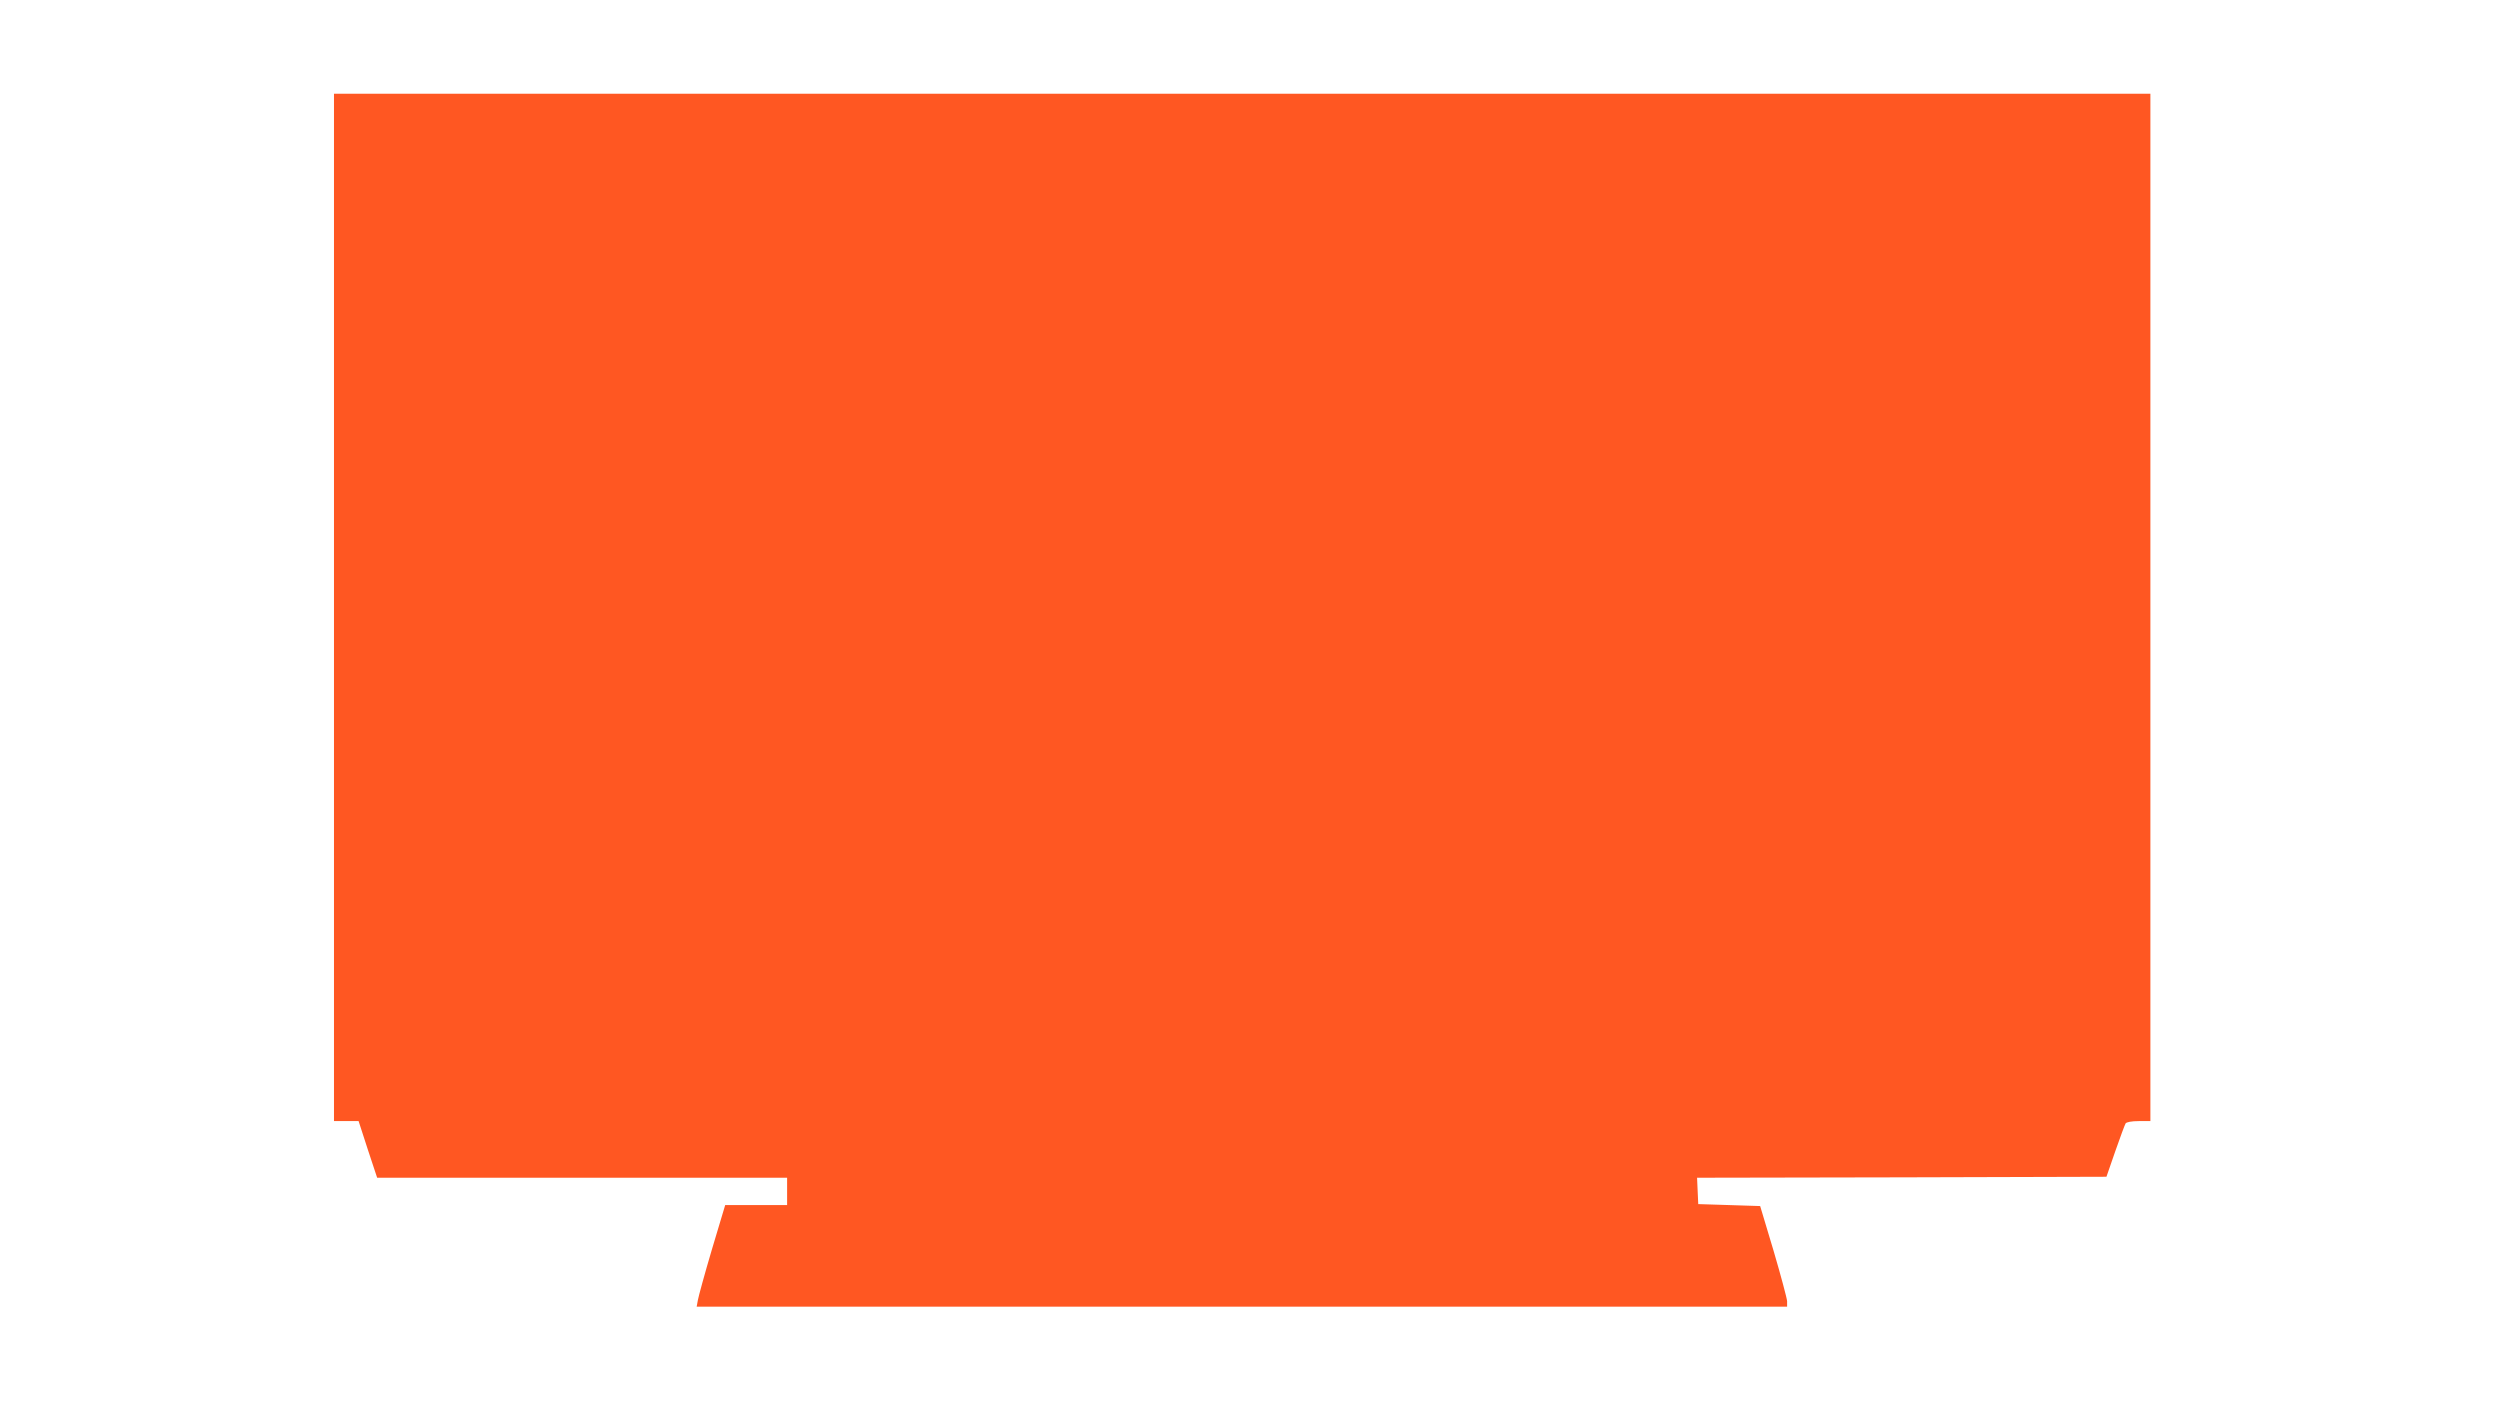
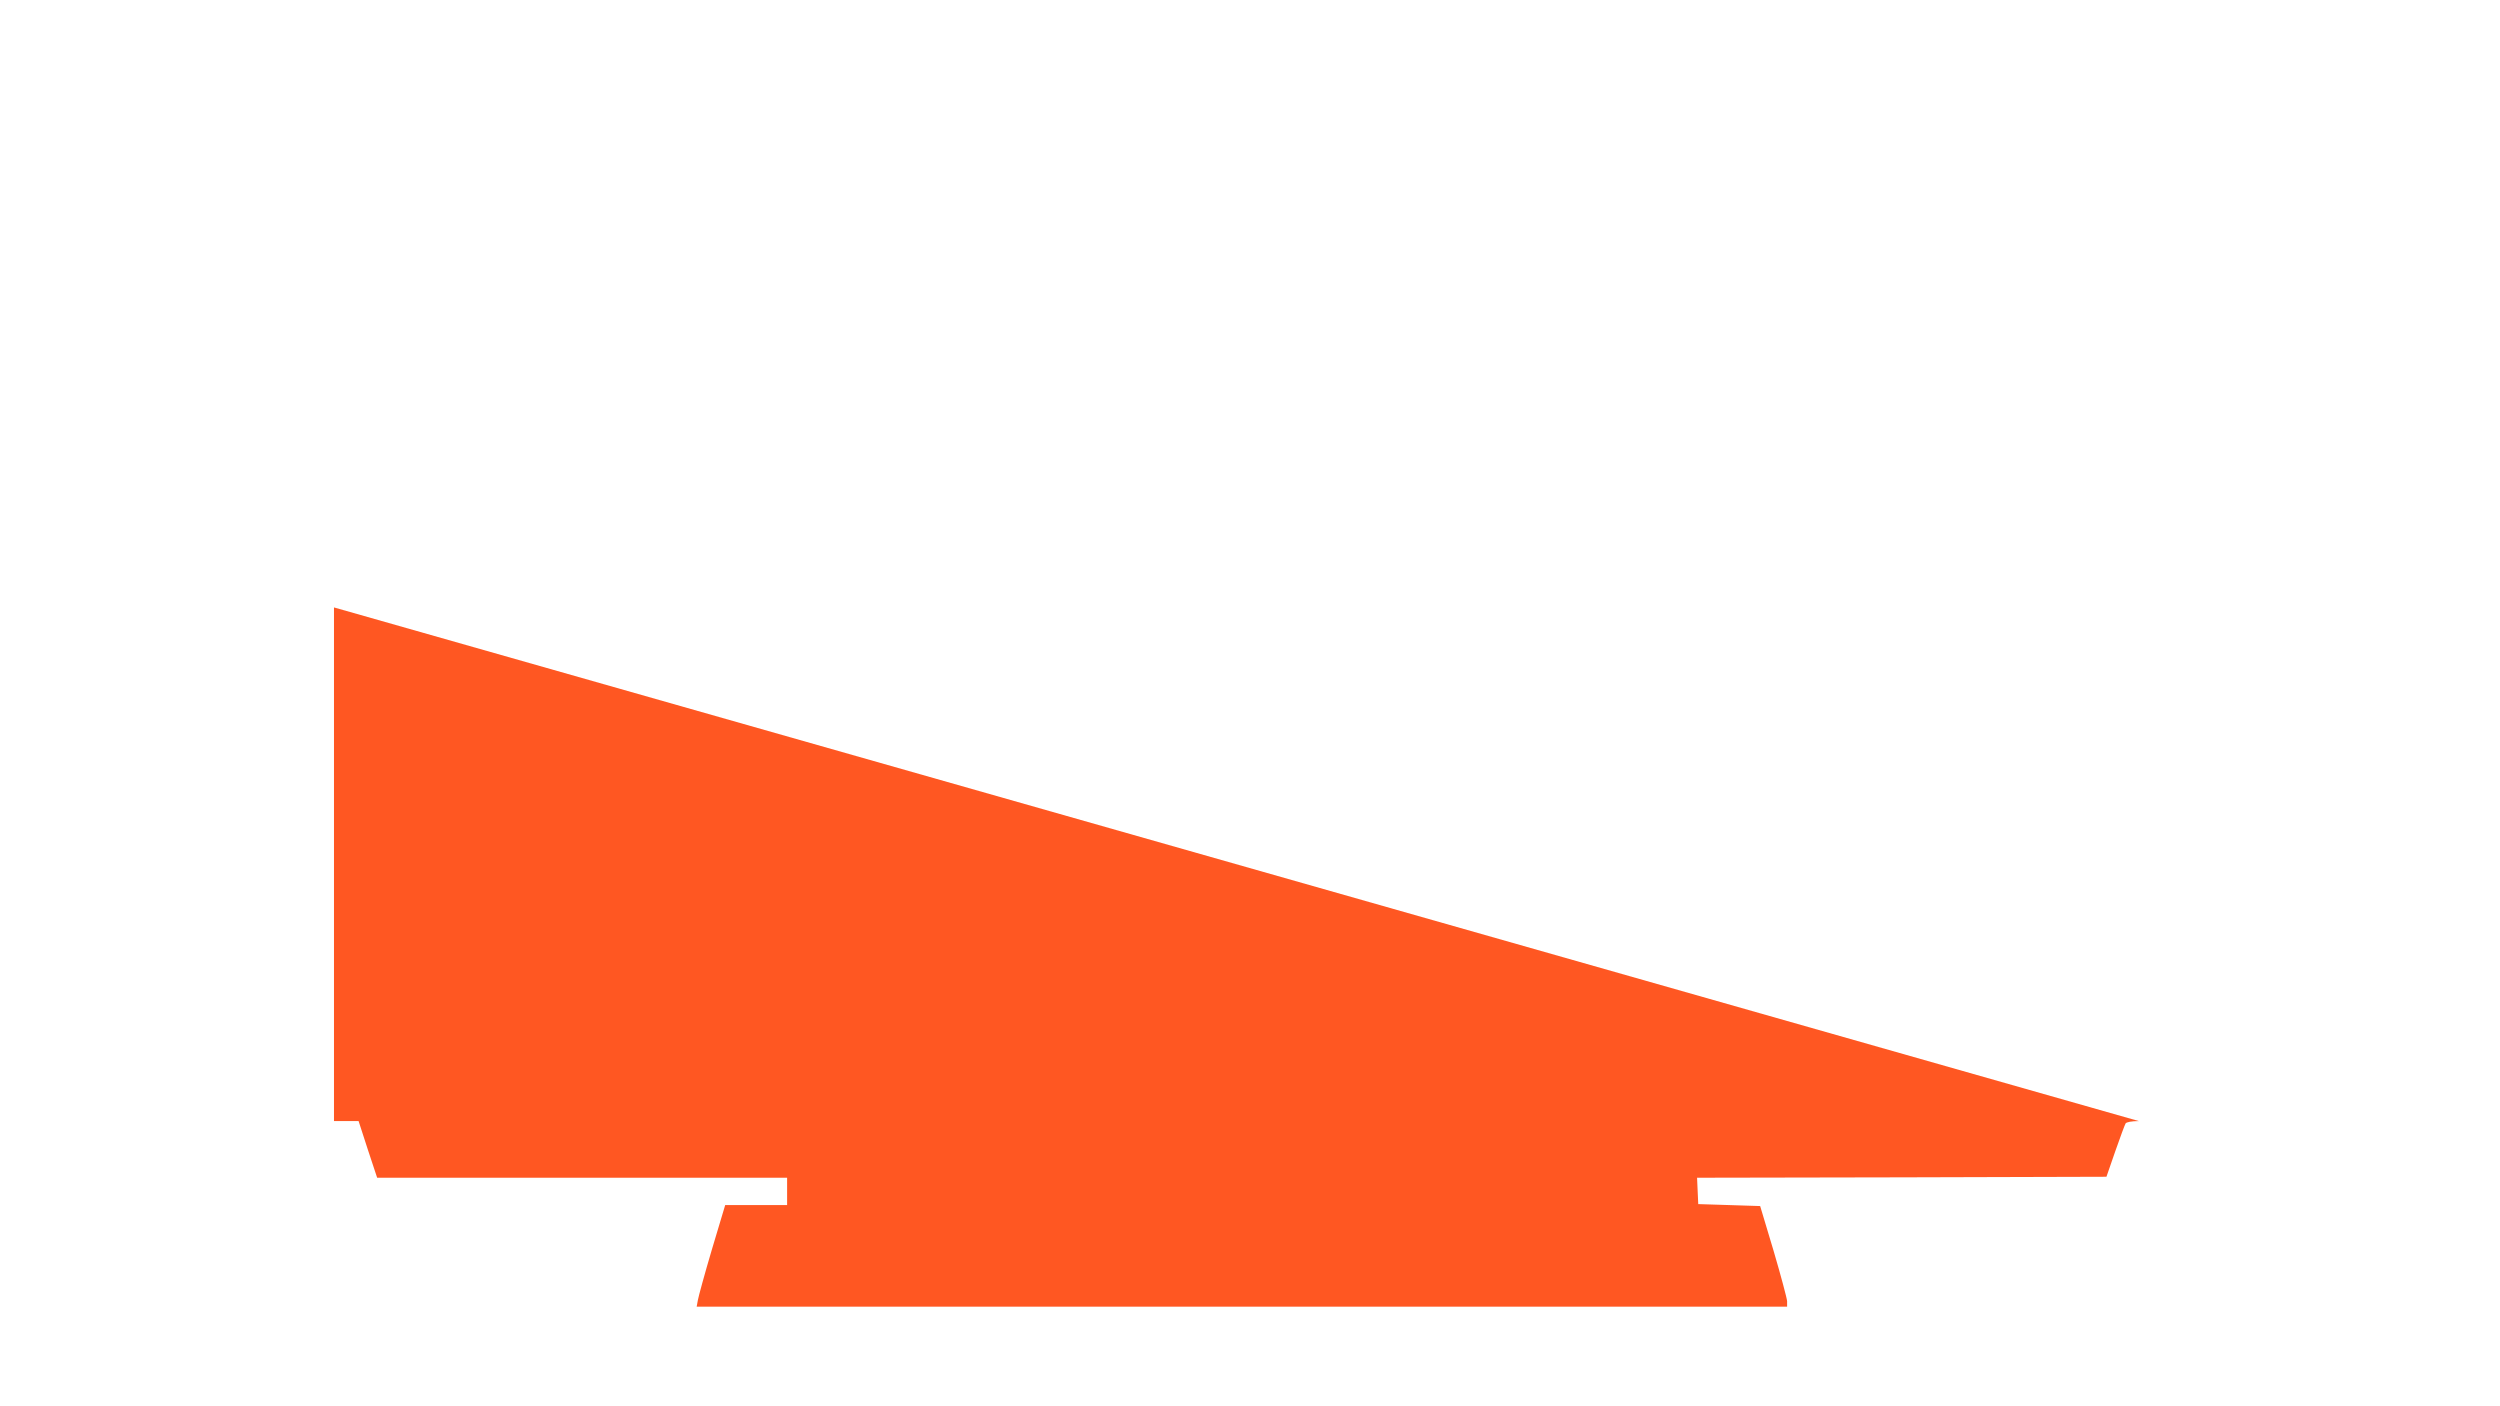
<svg xmlns="http://www.w3.org/2000/svg" version="1.0" width="1280pt" height="720pt" viewBox="0 0 1280 720" preserveAspectRatio="xMidYMid meet">
  <g transform="translate(0,720) scale(0.1,-0.1)" fill="#ff5722" stroke="none">
-     <path d="M1710 4090 l0 -2630 63 0 63 0 47 -145 48 -145 1050 0 1049 0 0 -70 0 -70 -159 0 -158 0 -68 -227 c-37 -125 -69 -242 -72 -260 l-6 -33 2792 0 2791 0 0 28 c-1 15 -32 131 -69 257 l-69 230 -158 5 -159 5 -3 67 -3 68 1048 2 1048 3 45 130 c25 72 49 136 53 143 5 7 31 12 68 12 l59 0 0 2630 0 2630 -4650 0 -4650 0 0 -2630z" />
+     <path d="M1710 4090 l0 -2630 63 0 63 0 47 -145 48 -145 1050 0 1049 0 0 -70 0 -70 -159 0 -158 0 -68 -227 c-37 -125 -69 -242 -72 -260 l-6 -33 2792 0 2791 0 0 28 c-1 15 -32 131 -69 257 l-69 230 -158 5 -159 5 -3 67 -3 68 1048 2 1048 3 45 130 c25 72 49 136 53 143 5 7 31 12 68 12 z" />
  </g>
</svg>